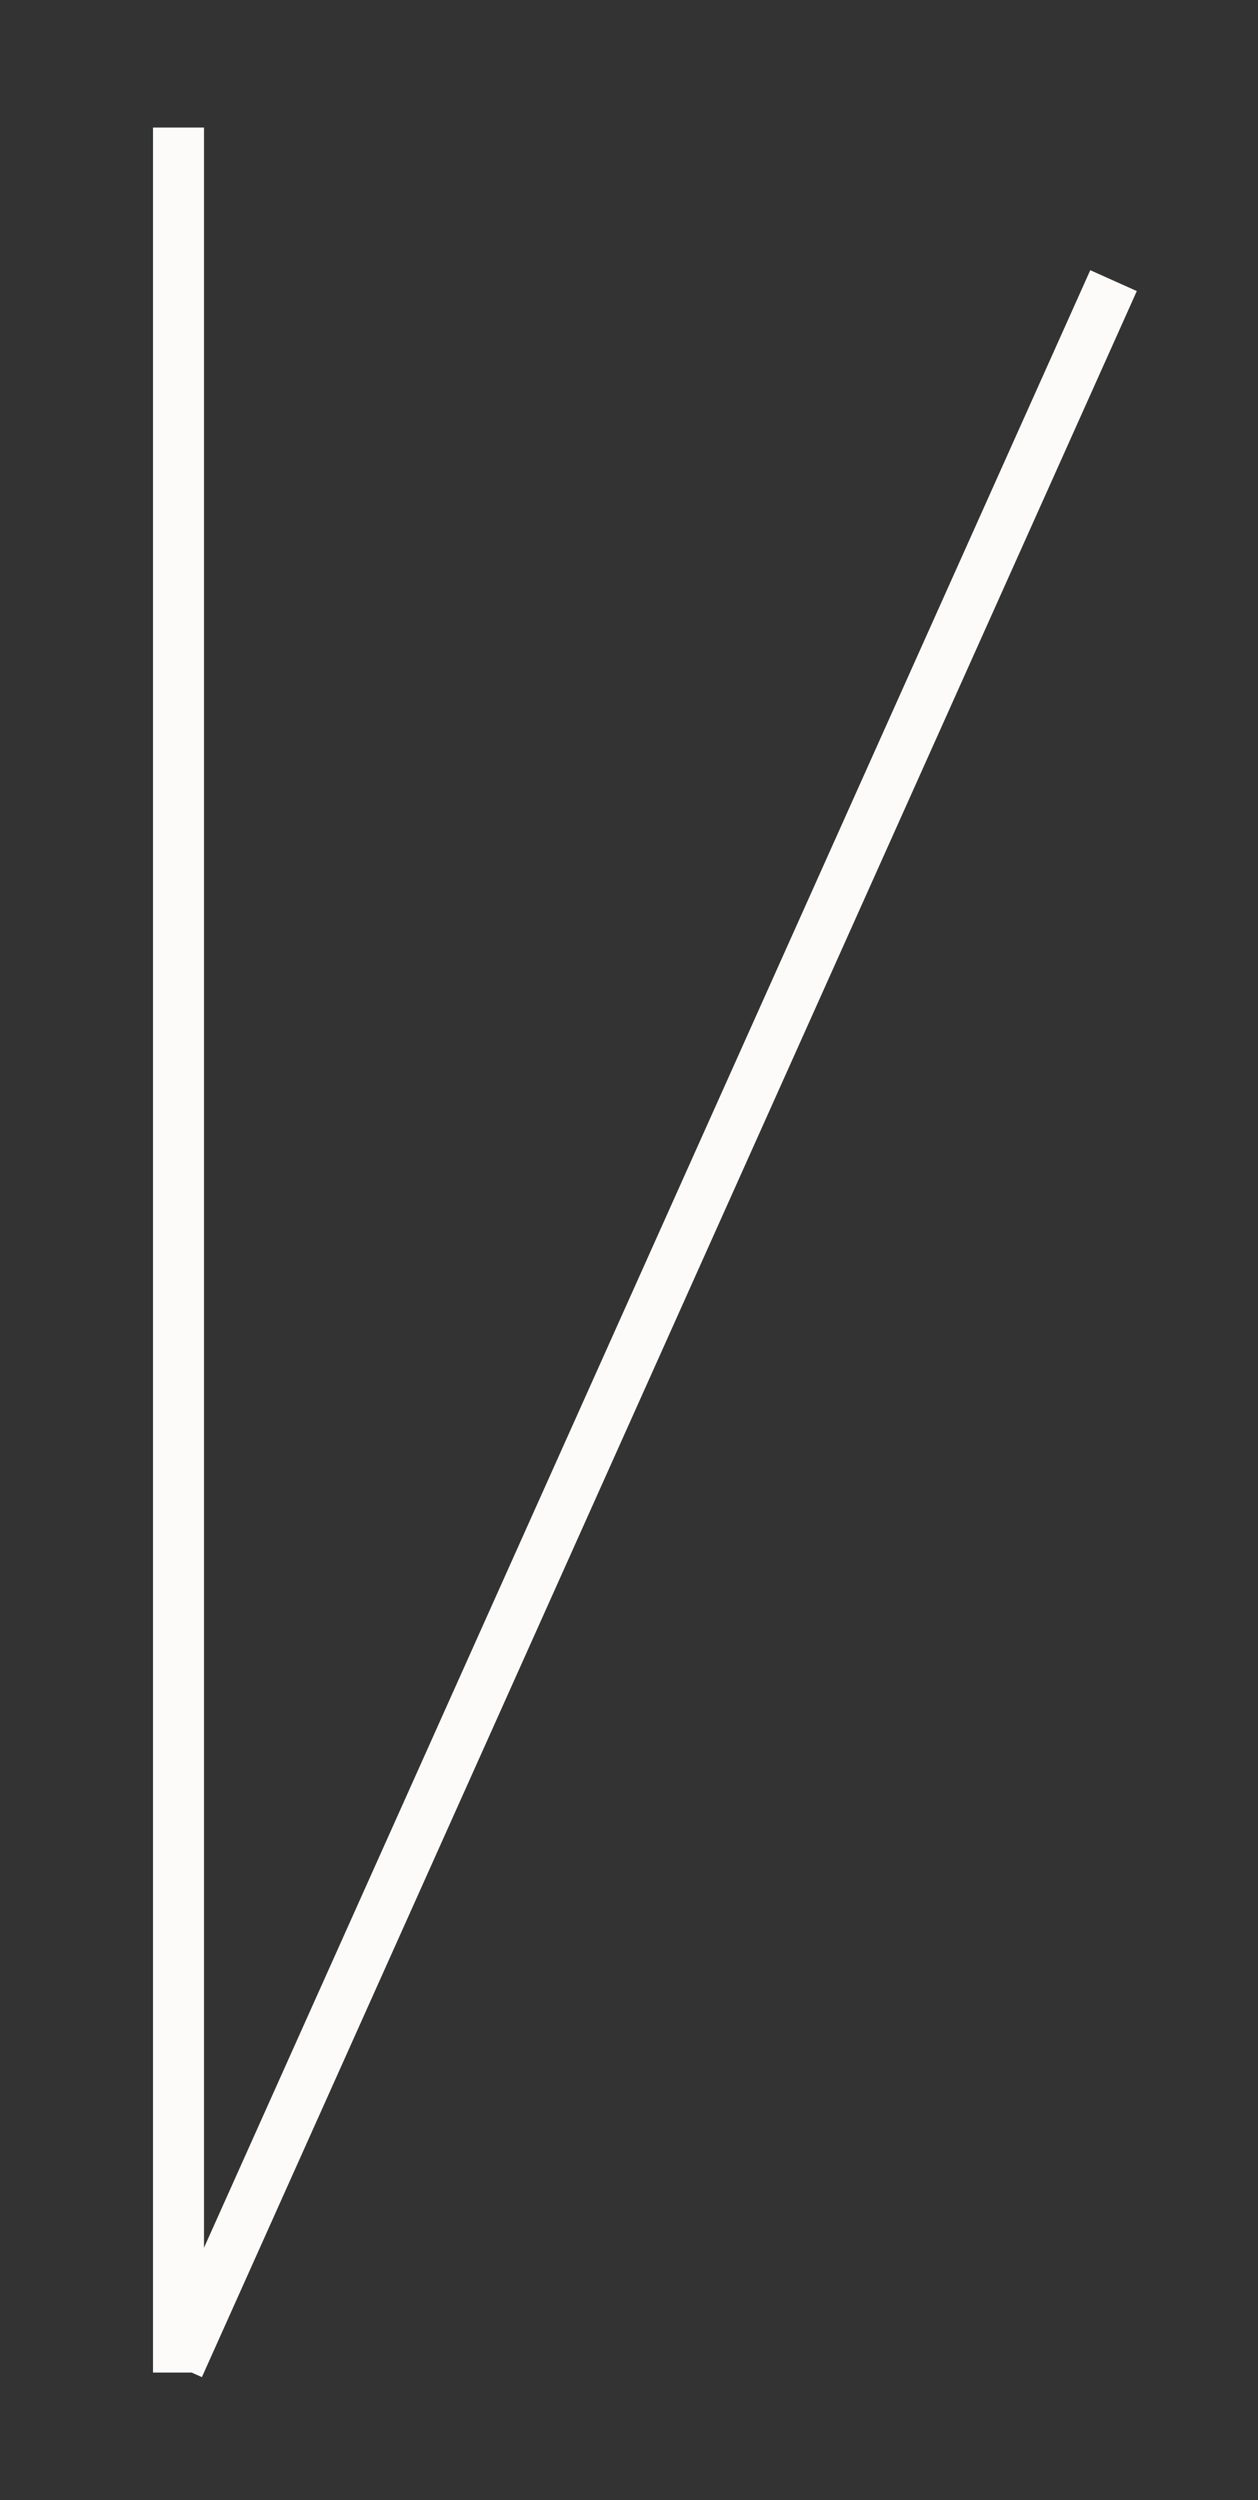
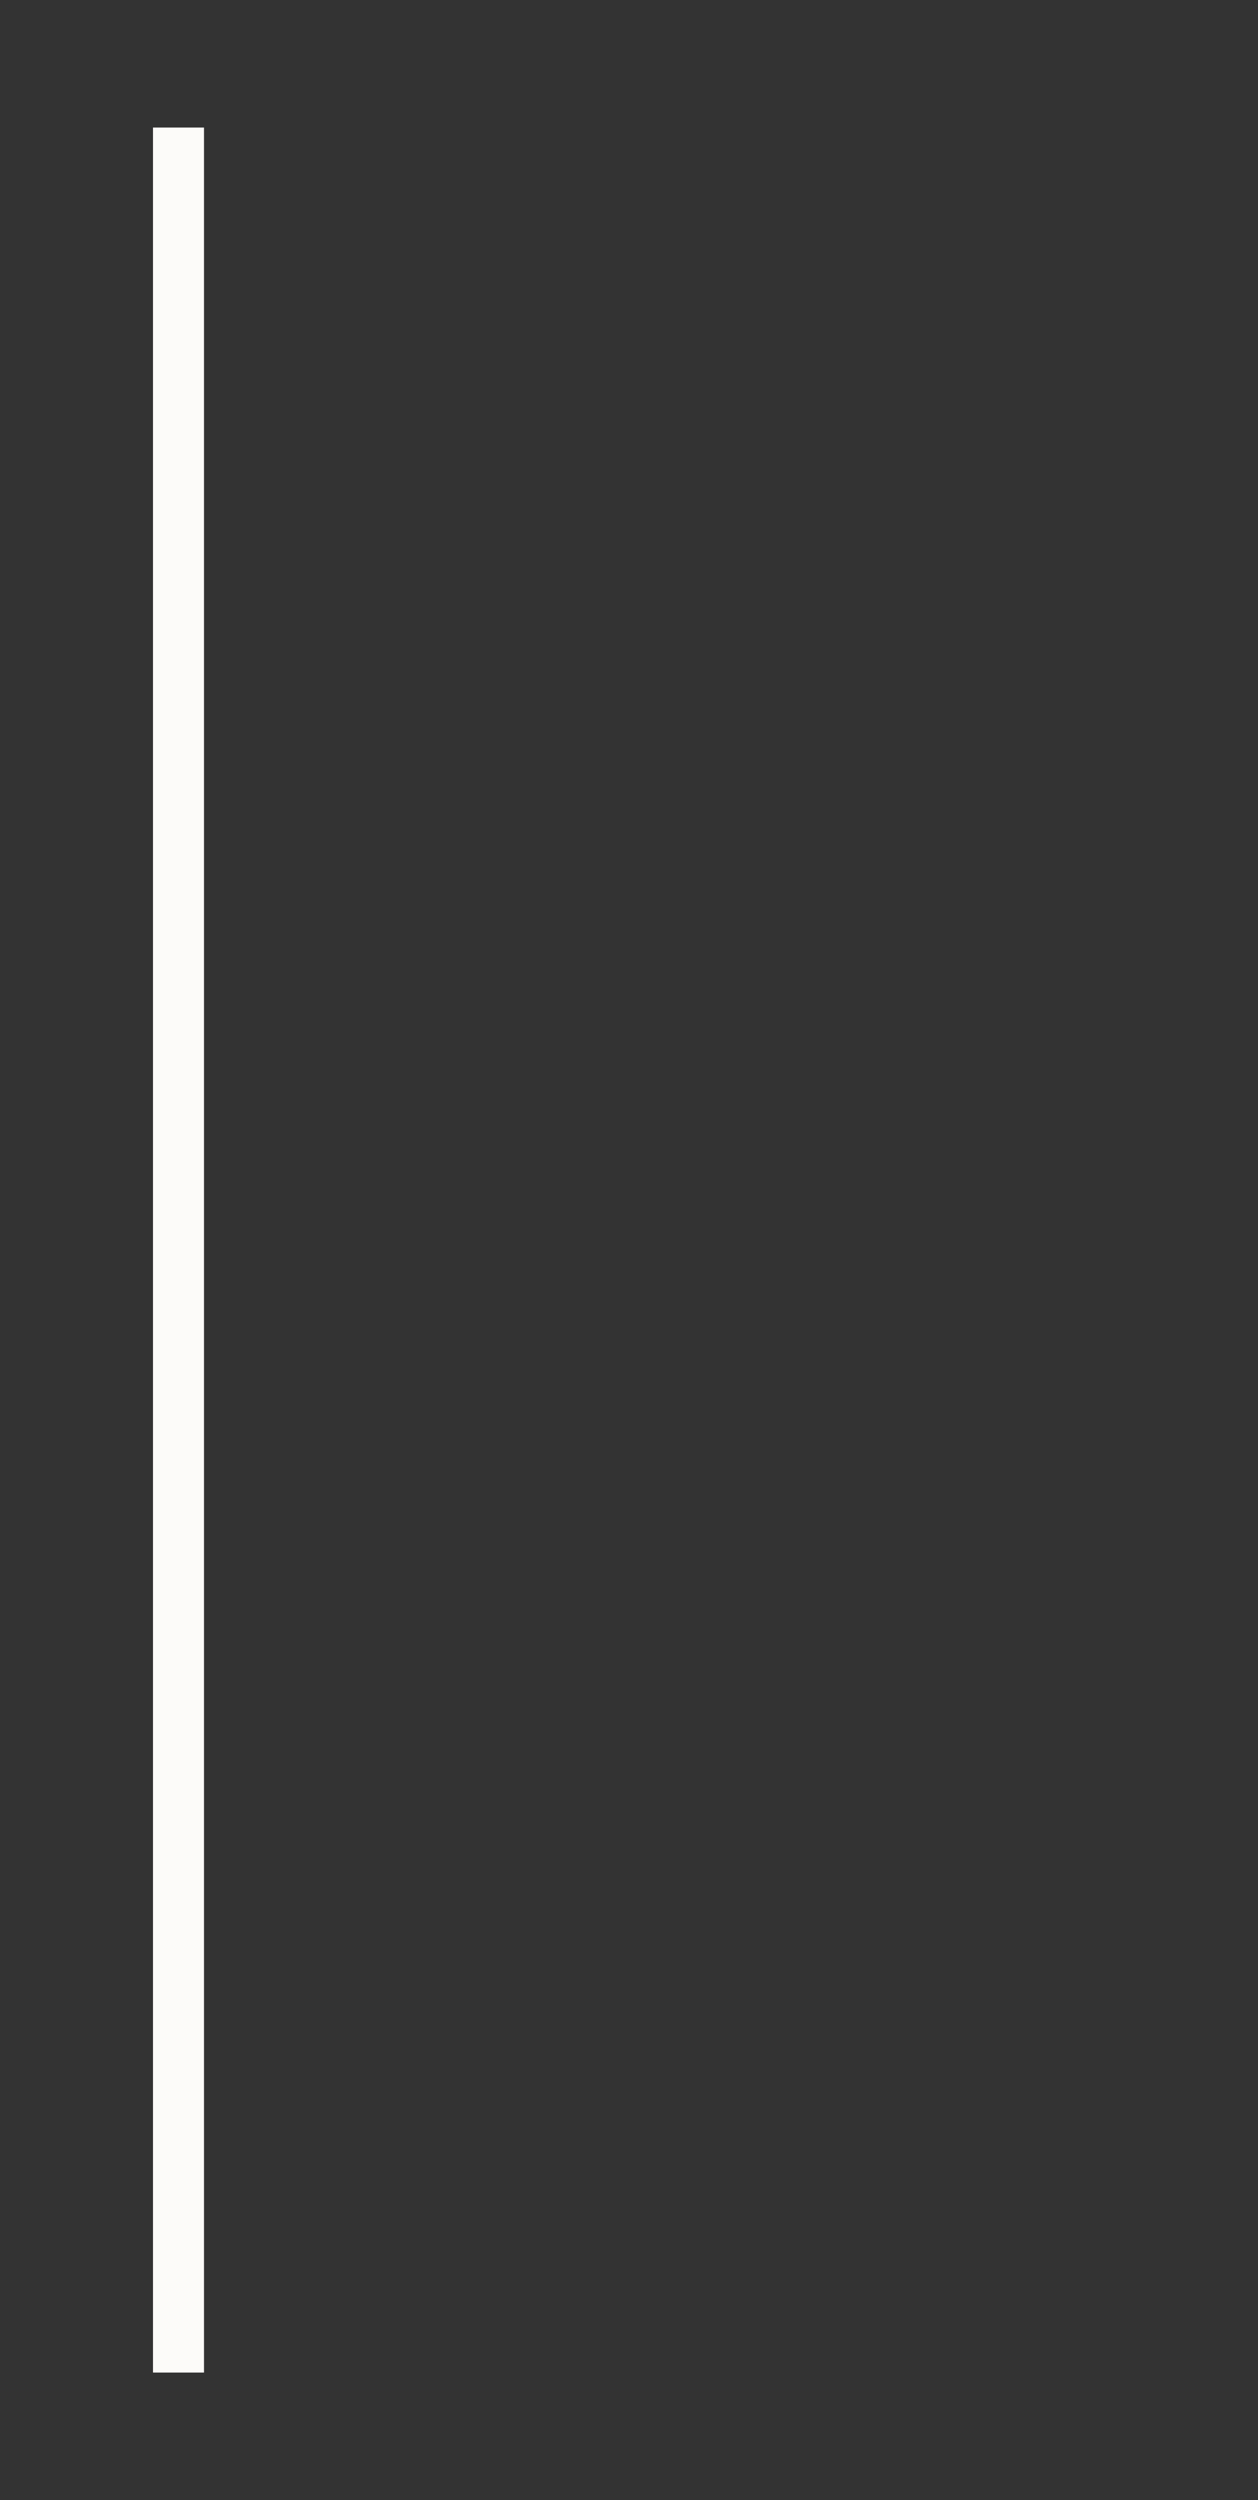
<svg xmlns="http://www.w3.org/2000/svg" viewBox="0 0 74 147">
  <rect x="0" y="0" width="74" height="147" fill="#333333" stroke="none" />
  <rect x="9" y="7.5" width="3" height="132" style="fill:#fcfbf9" />
-   <rect x="-29.21" y="76.33" width="134.42" height="3" transform="translate(-48.56 80.66) rotate(-65.85)" style="fill:#fcfbf9" />
</svg>